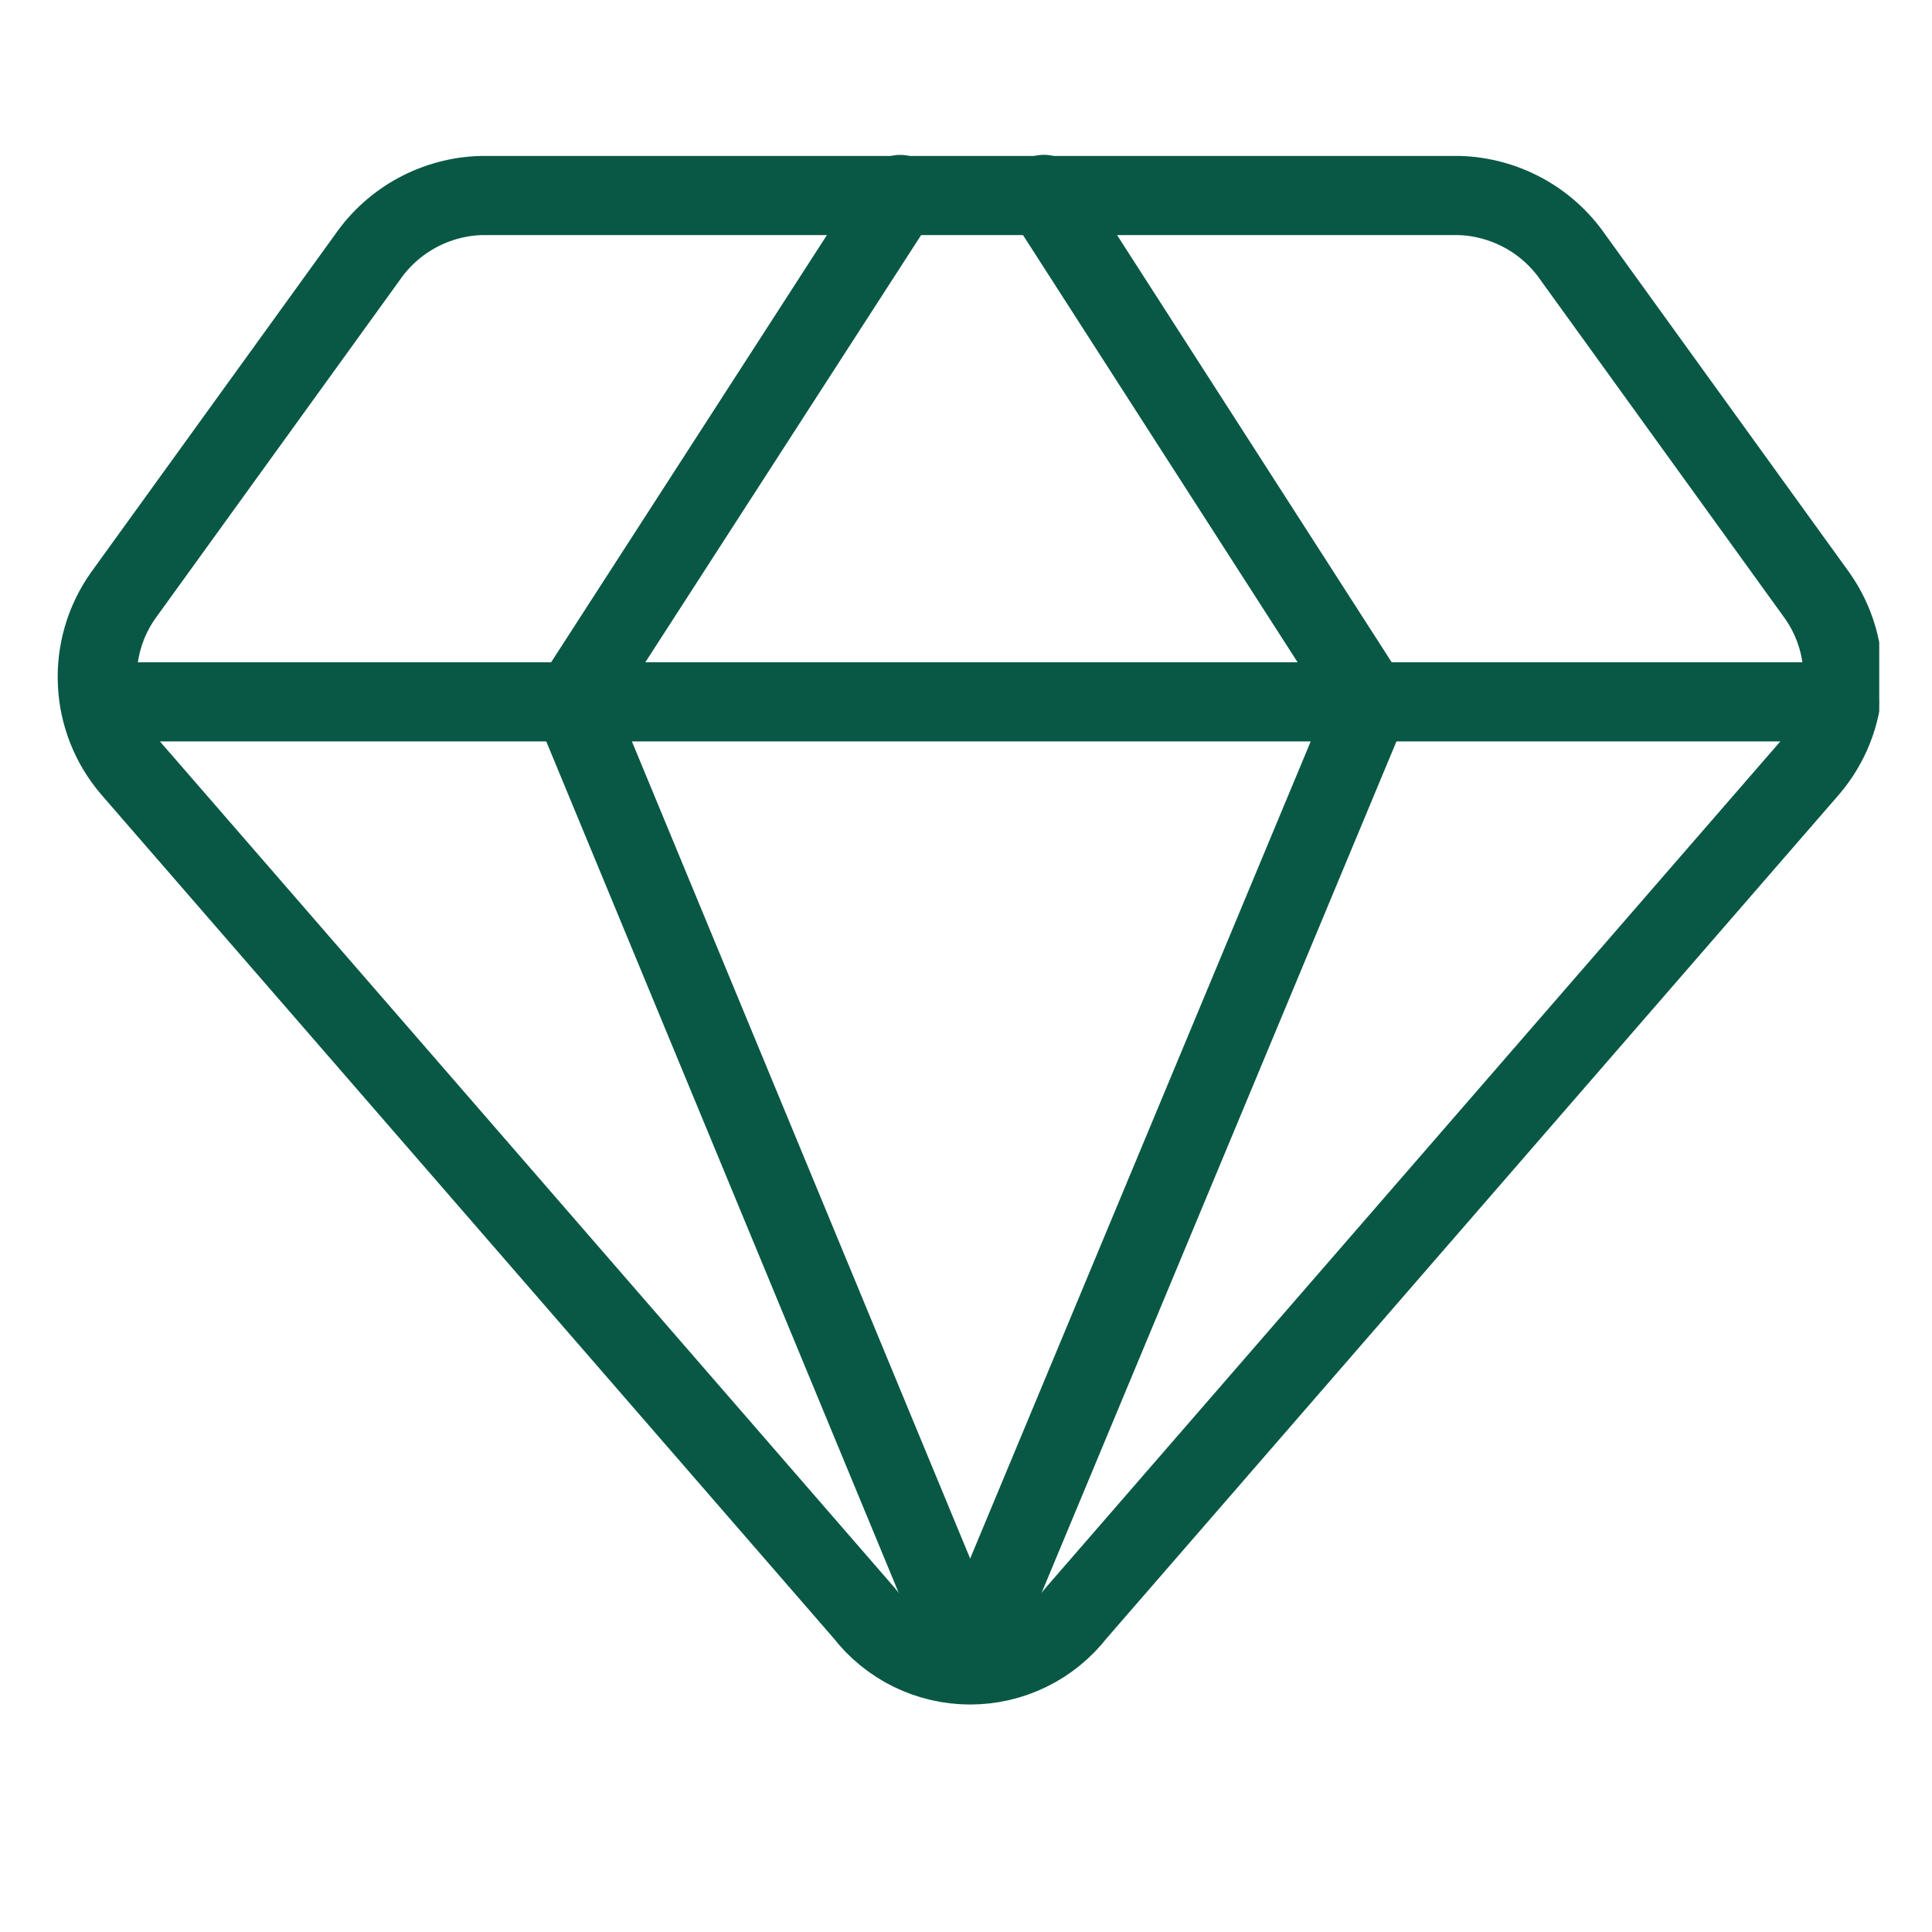
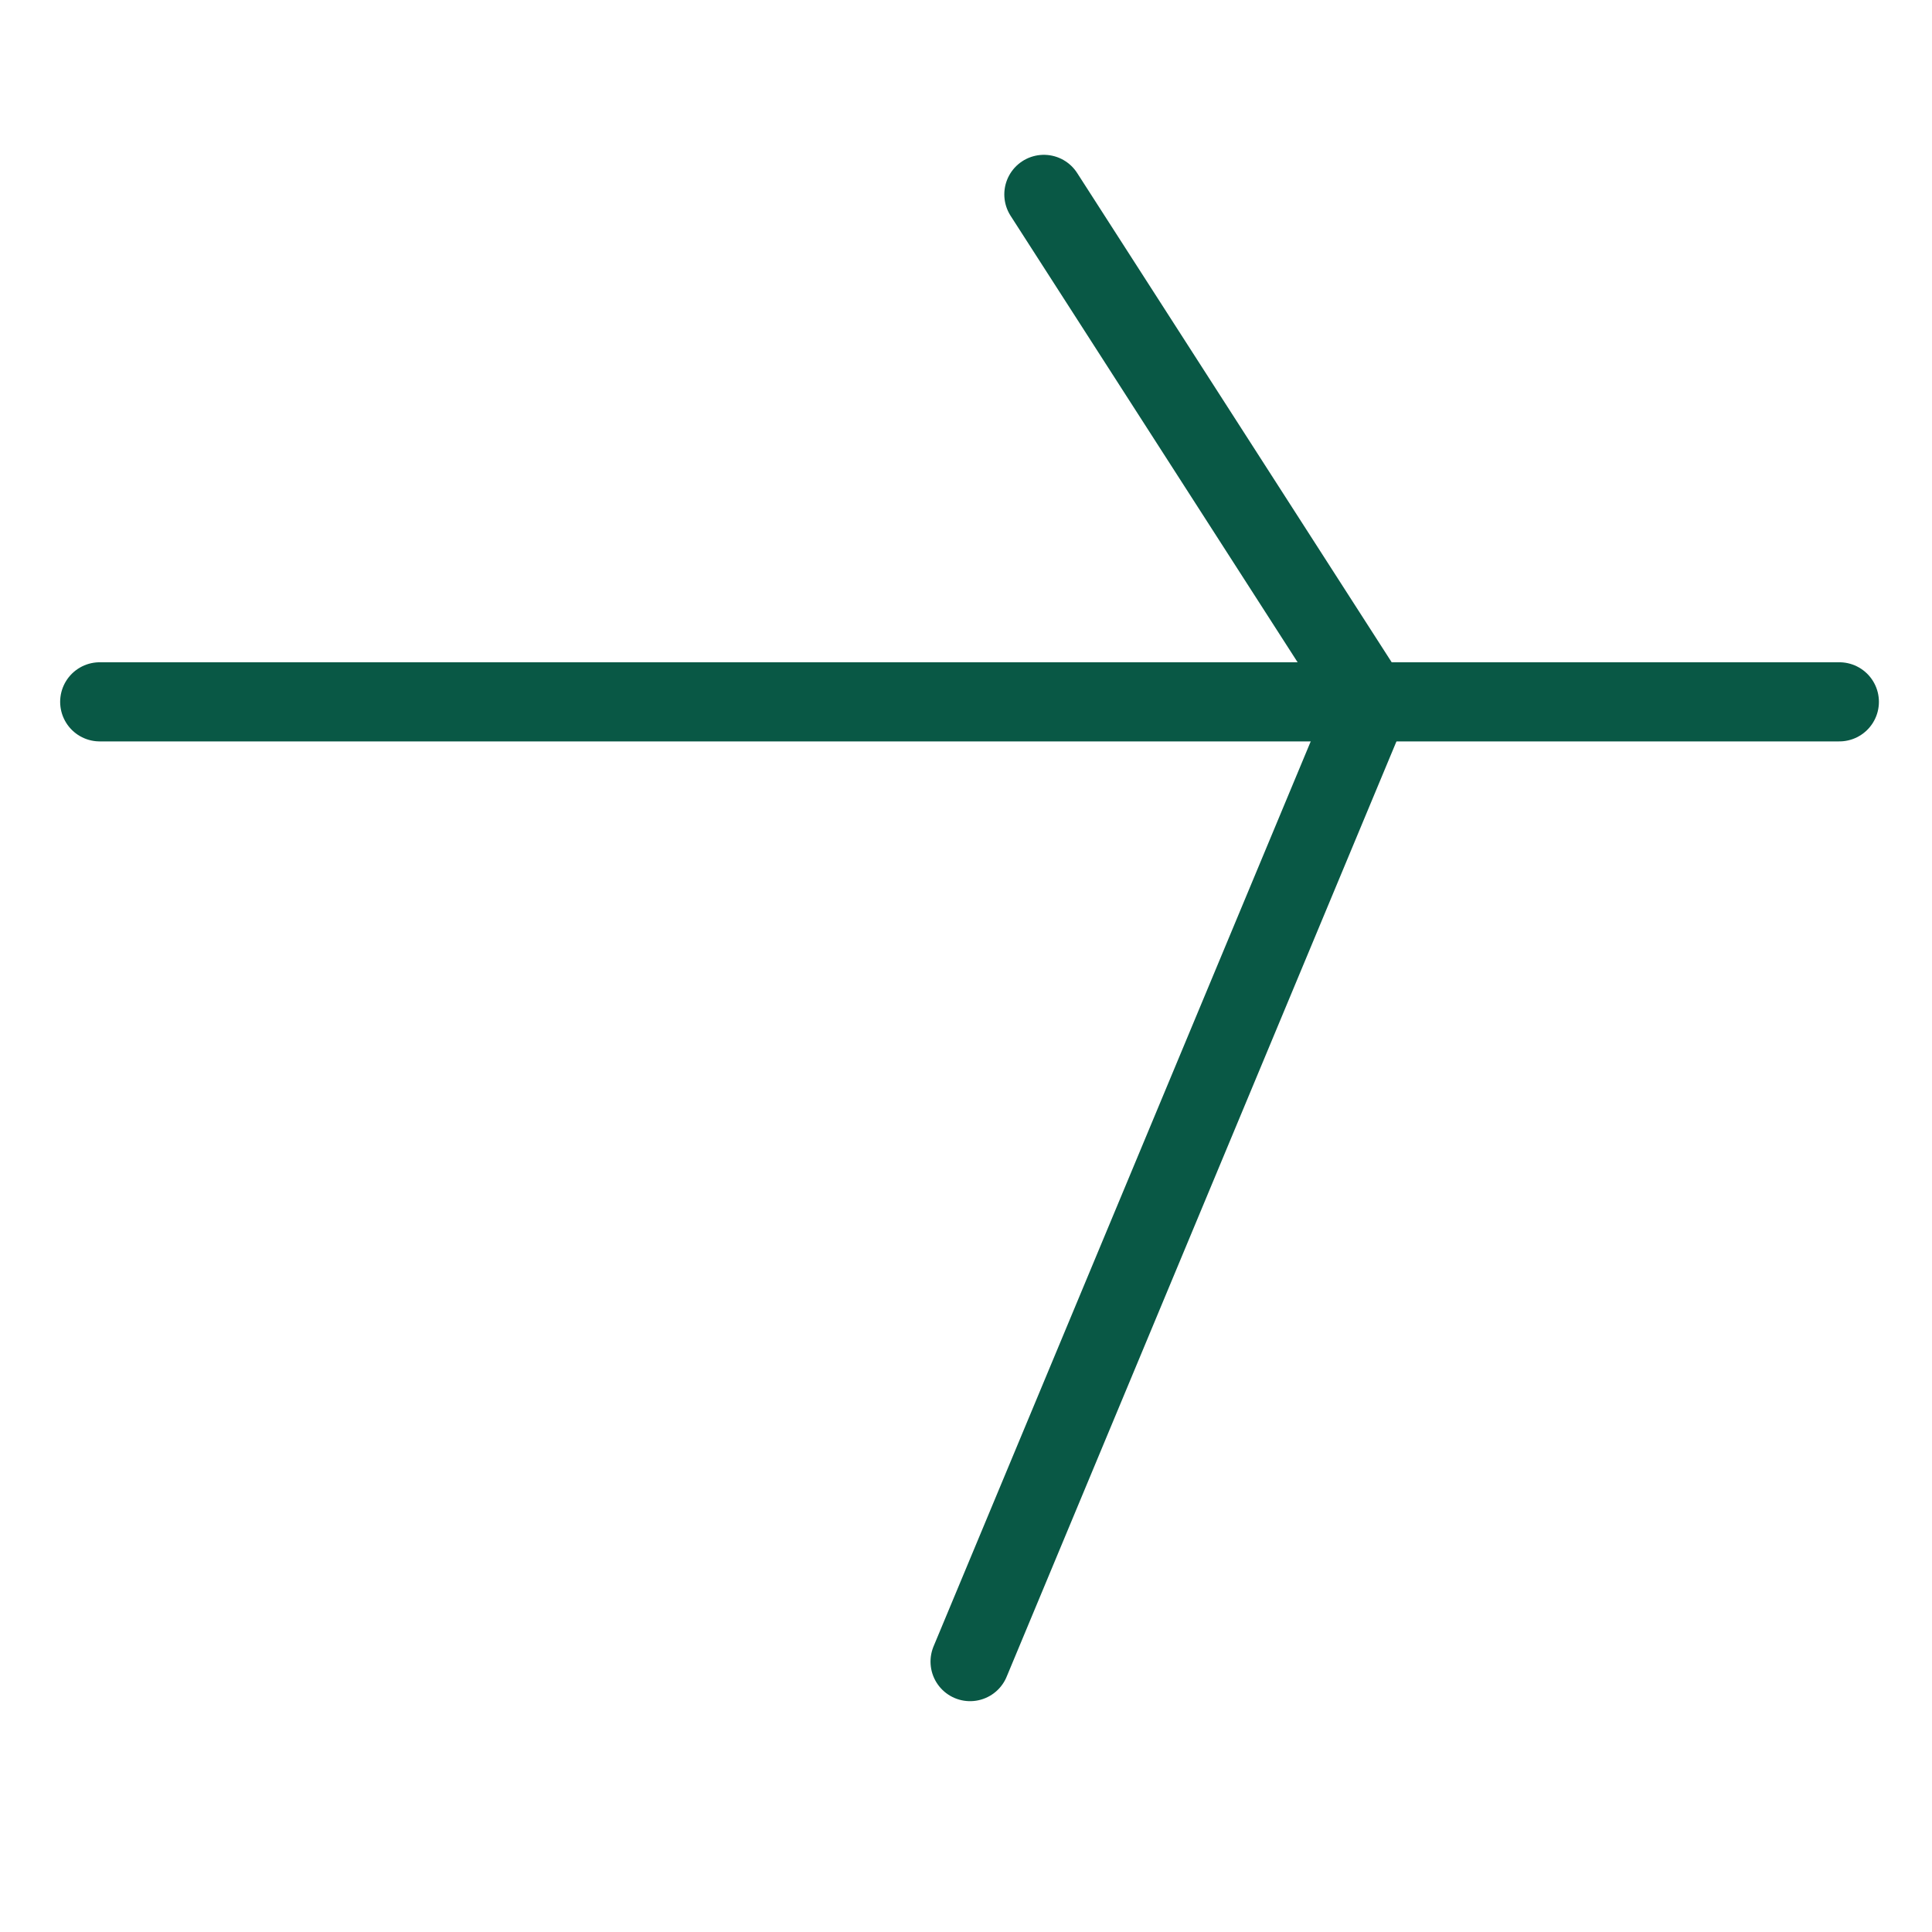
<svg xmlns="http://www.w3.org/2000/svg" fill="none" height="100%" overflow="visible" preserveAspectRatio="none" style="display: block;" viewBox="0 0 26 26" width="100%">
  <g clip-path="url(#clip0_0_14568)" id="shopping-jewelry-diamond-2--diamond-money-payment-finance-wealth--Streamline-Core">
    <g id="Group">
-       <path d="M19.631 2.631H6.48C6.177 2.639 5.88 2.719 5.613 2.863C5.347 3.007 5.118 3.212 4.945 3.462L1.657 8.014C1.413 8.359 1.291 8.776 1.311 9.198C1.33 9.62 1.49 10.023 1.765 10.344L11.629 21.707C11.797 21.924 12.014 22.101 12.261 22.222C12.508 22.343 12.78 22.406 13.056 22.406C13.331 22.406 13.603 22.343 13.85 22.222C14.098 22.101 14.314 21.924 14.483 21.707L24.346 10.344C24.621 10.023 24.781 9.62 24.801 9.198C24.82 8.776 24.698 8.359 24.454 8.014L21.167 3.462C20.994 3.212 20.765 3.007 20.498 2.863C20.231 2.719 19.934 2.639 19.631 2.631V2.631Z" id="Vector" stroke="#095845" stroke-linecap="round" stroke-width="1.065" />
-       <path d="M12.115 2.617L7.707 9.445L13.054 22.362" id="Vector_2" stroke="#095845" stroke-linecap="round" stroke-width="1.065" />
      <path d="M14.048 2.616L18.438 9.445L13.055 22.361" id="Vector_3" stroke="#095845" stroke-linecap="round" stroke-width="1.065" />
      <path d="M1.342 9.445H24.753" id="Vector_4" stroke="#095845" stroke-linecap="round" stroke-width="1.065" />
    </g>
  </g>
  <defs>
    <clipPath id="clip0_0_14568">
      <rect fill="white" height="25.29" width="25.29" />
    </clipPath>
  </defs>
</svg>